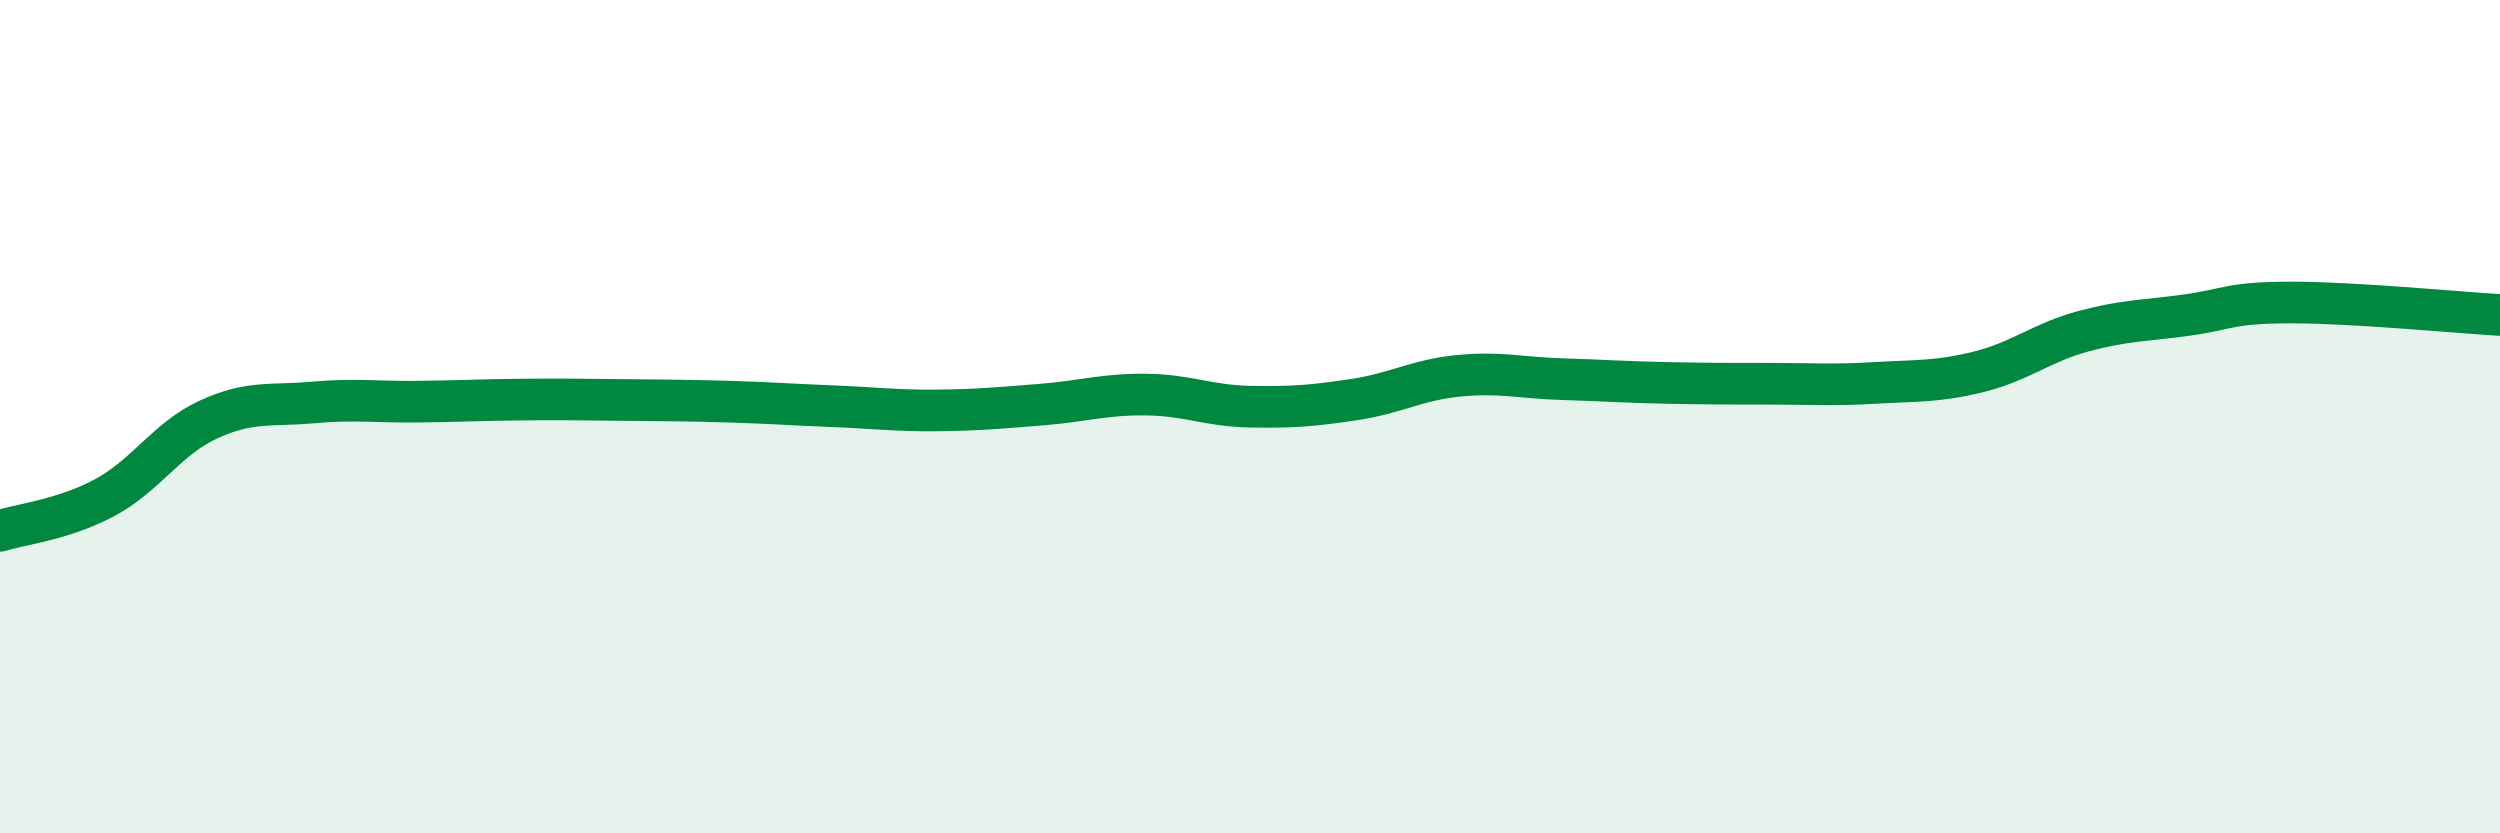
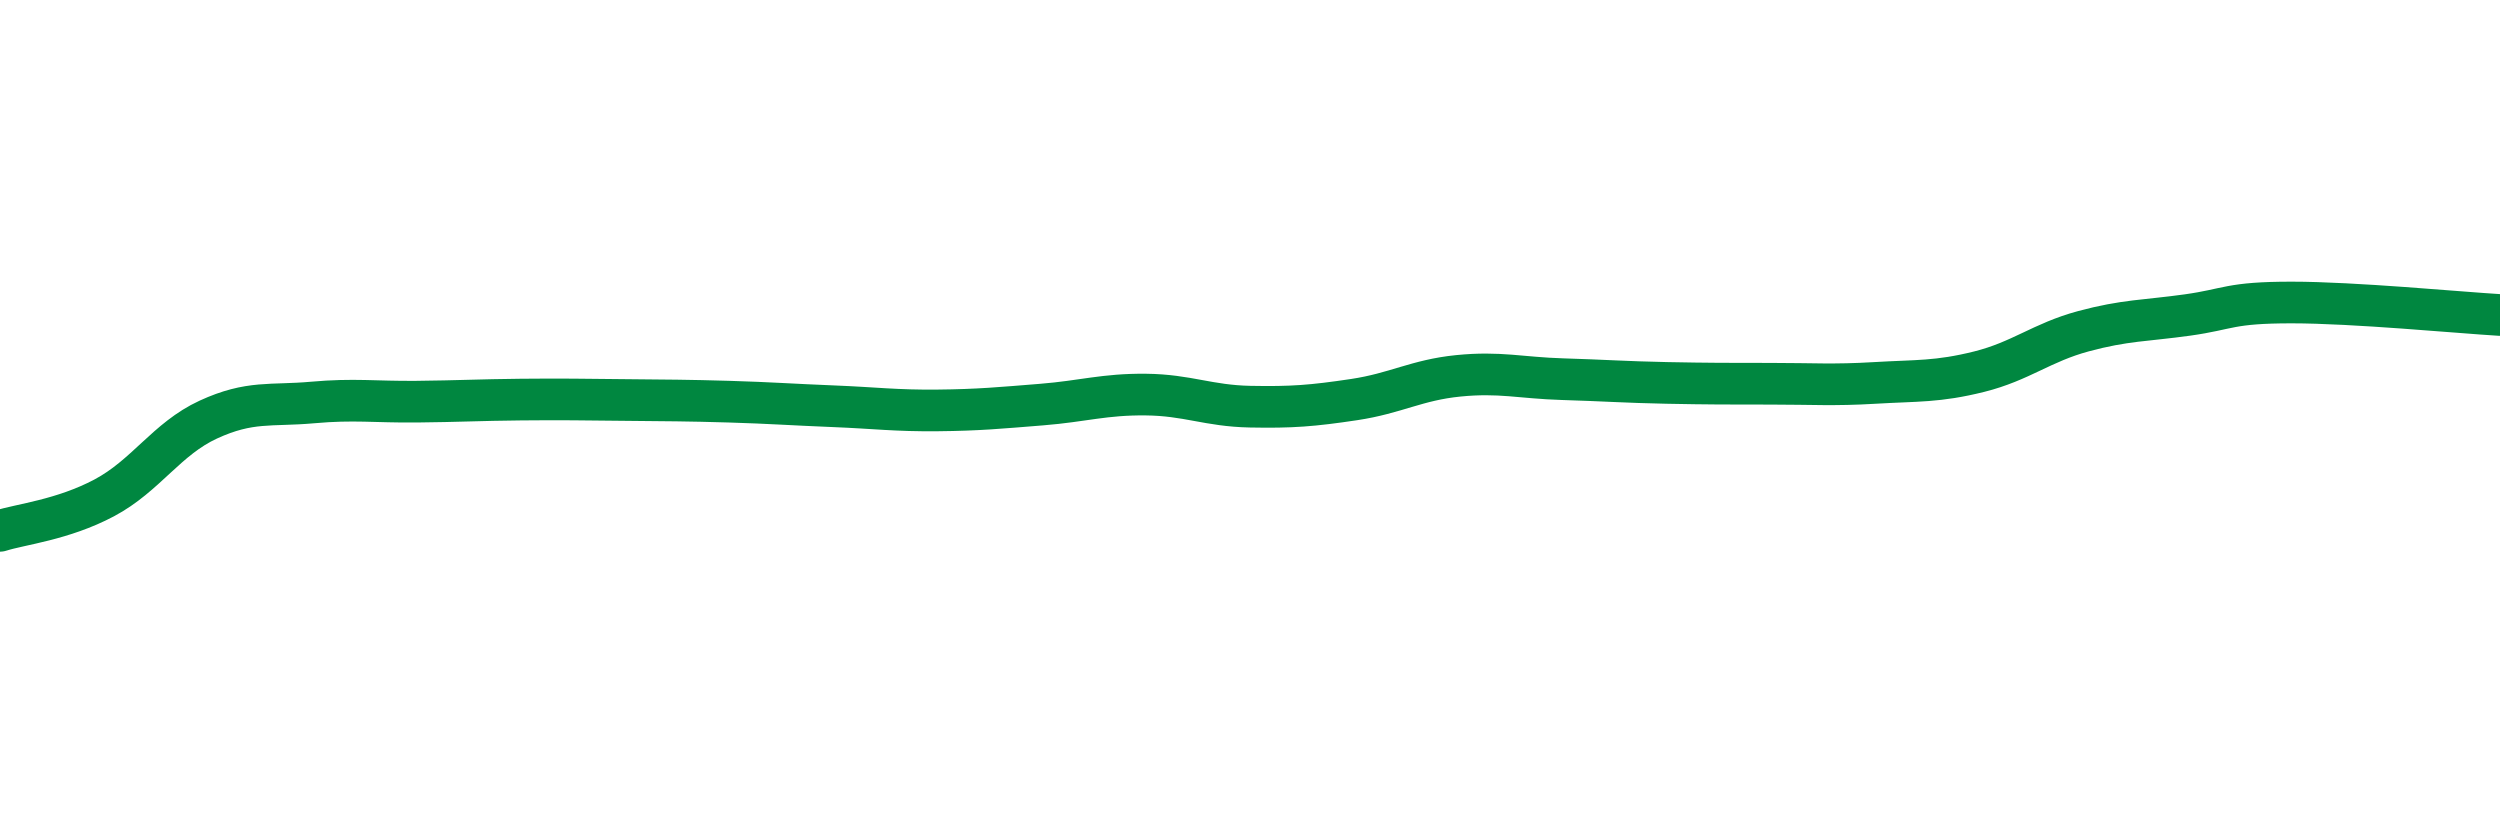
<svg xmlns="http://www.w3.org/2000/svg" width="60" height="20" viewBox="0 0 60 20">
-   <path d="M 0,12.74 C 0.5,12.58 1.5,12.48 2.5,11.95 C 3.5,11.42 4,10.53 5,10.07 C 6,9.61 6.5,9.75 7.5,9.66 C 8.5,9.57 9,9.65 10,9.64 C 11,9.63 11.5,9.6 12.5,9.59 C 13.5,9.58 14,9.59 15,9.6 C 16,9.61 16.5,9.61 17.5,9.64 C 18.5,9.67 19,9.71 20,9.75 C 21,9.79 21.5,9.86 22.5,9.85 C 23.5,9.84 24,9.79 25,9.71 C 26,9.63 26.5,9.46 27.5,9.47 C 28.5,9.48 29,9.74 30,9.76 C 31,9.78 31.5,9.74 32.5,9.59 C 33.5,9.44 34,9.12 35,9.02 C 36,8.92 36.5,9.07 37.5,9.1 C 38.5,9.13 39,9.17 40,9.19 C 41,9.21 41.5,9.21 42.5,9.21 C 43.5,9.21 44,9.25 45,9.19 C 46,9.13 46.5,9.17 47.5,8.92 C 48.5,8.67 49,8.22 50,7.95 C 51,7.68 51.5,7.7 52.5,7.56 C 53.5,7.42 53.5,7.26 55,7.26 C 56.5,7.26 59,7.5 60,7.56L60 20L0 20Z" fill="#008740" opacity="0.1" stroke-linecap="round" stroke-linejoin="round" />
  <path d="M 0,12.74 C 0.5,12.58 1.5,12.48 2.5,11.95 C 3.5,11.42 4,10.53 5,10.07 C 6,9.61 6.5,9.75 7.5,9.66 C 8.5,9.57 9,9.65 10,9.64 C 11,9.63 11.5,9.6 12.5,9.59 C 13.5,9.58 14,9.59 15,9.6 C 16,9.61 16.5,9.61 17.5,9.64 C 18.5,9.67 19,9.71 20,9.75 C 21,9.79 21.5,9.86 22.5,9.85 C 23.5,9.84 24,9.79 25,9.71 C 26,9.63 26.5,9.46 27.5,9.47 C 28.5,9.48 29,9.74 30,9.76 C 31,9.78 31.5,9.74 32.5,9.59 C 33.5,9.44 34,9.12 35,9.02 C 36,8.92 36.5,9.07 37.5,9.1 C 38.5,9.13 39,9.17 40,9.19 C 41,9.21 41.5,9.21 42.5,9.21 C 43.5,9.21 44,9.25 45,9.19 C 46,9.13 46.5,9.17 47.5,8.92 C 48.5,8.67 49,8.22 50,7.95 C 51,7.68 51.5,7.7 52.5,7.56 C 53.5,7.42 53.5,7.26 55,7.26 C 56.5,7.26 59,7.5 60,7.56" stroke="#008740" stroke-width="1" fill="none" stroke-linecap="round" stroke-linejoin="round" />
</svg>